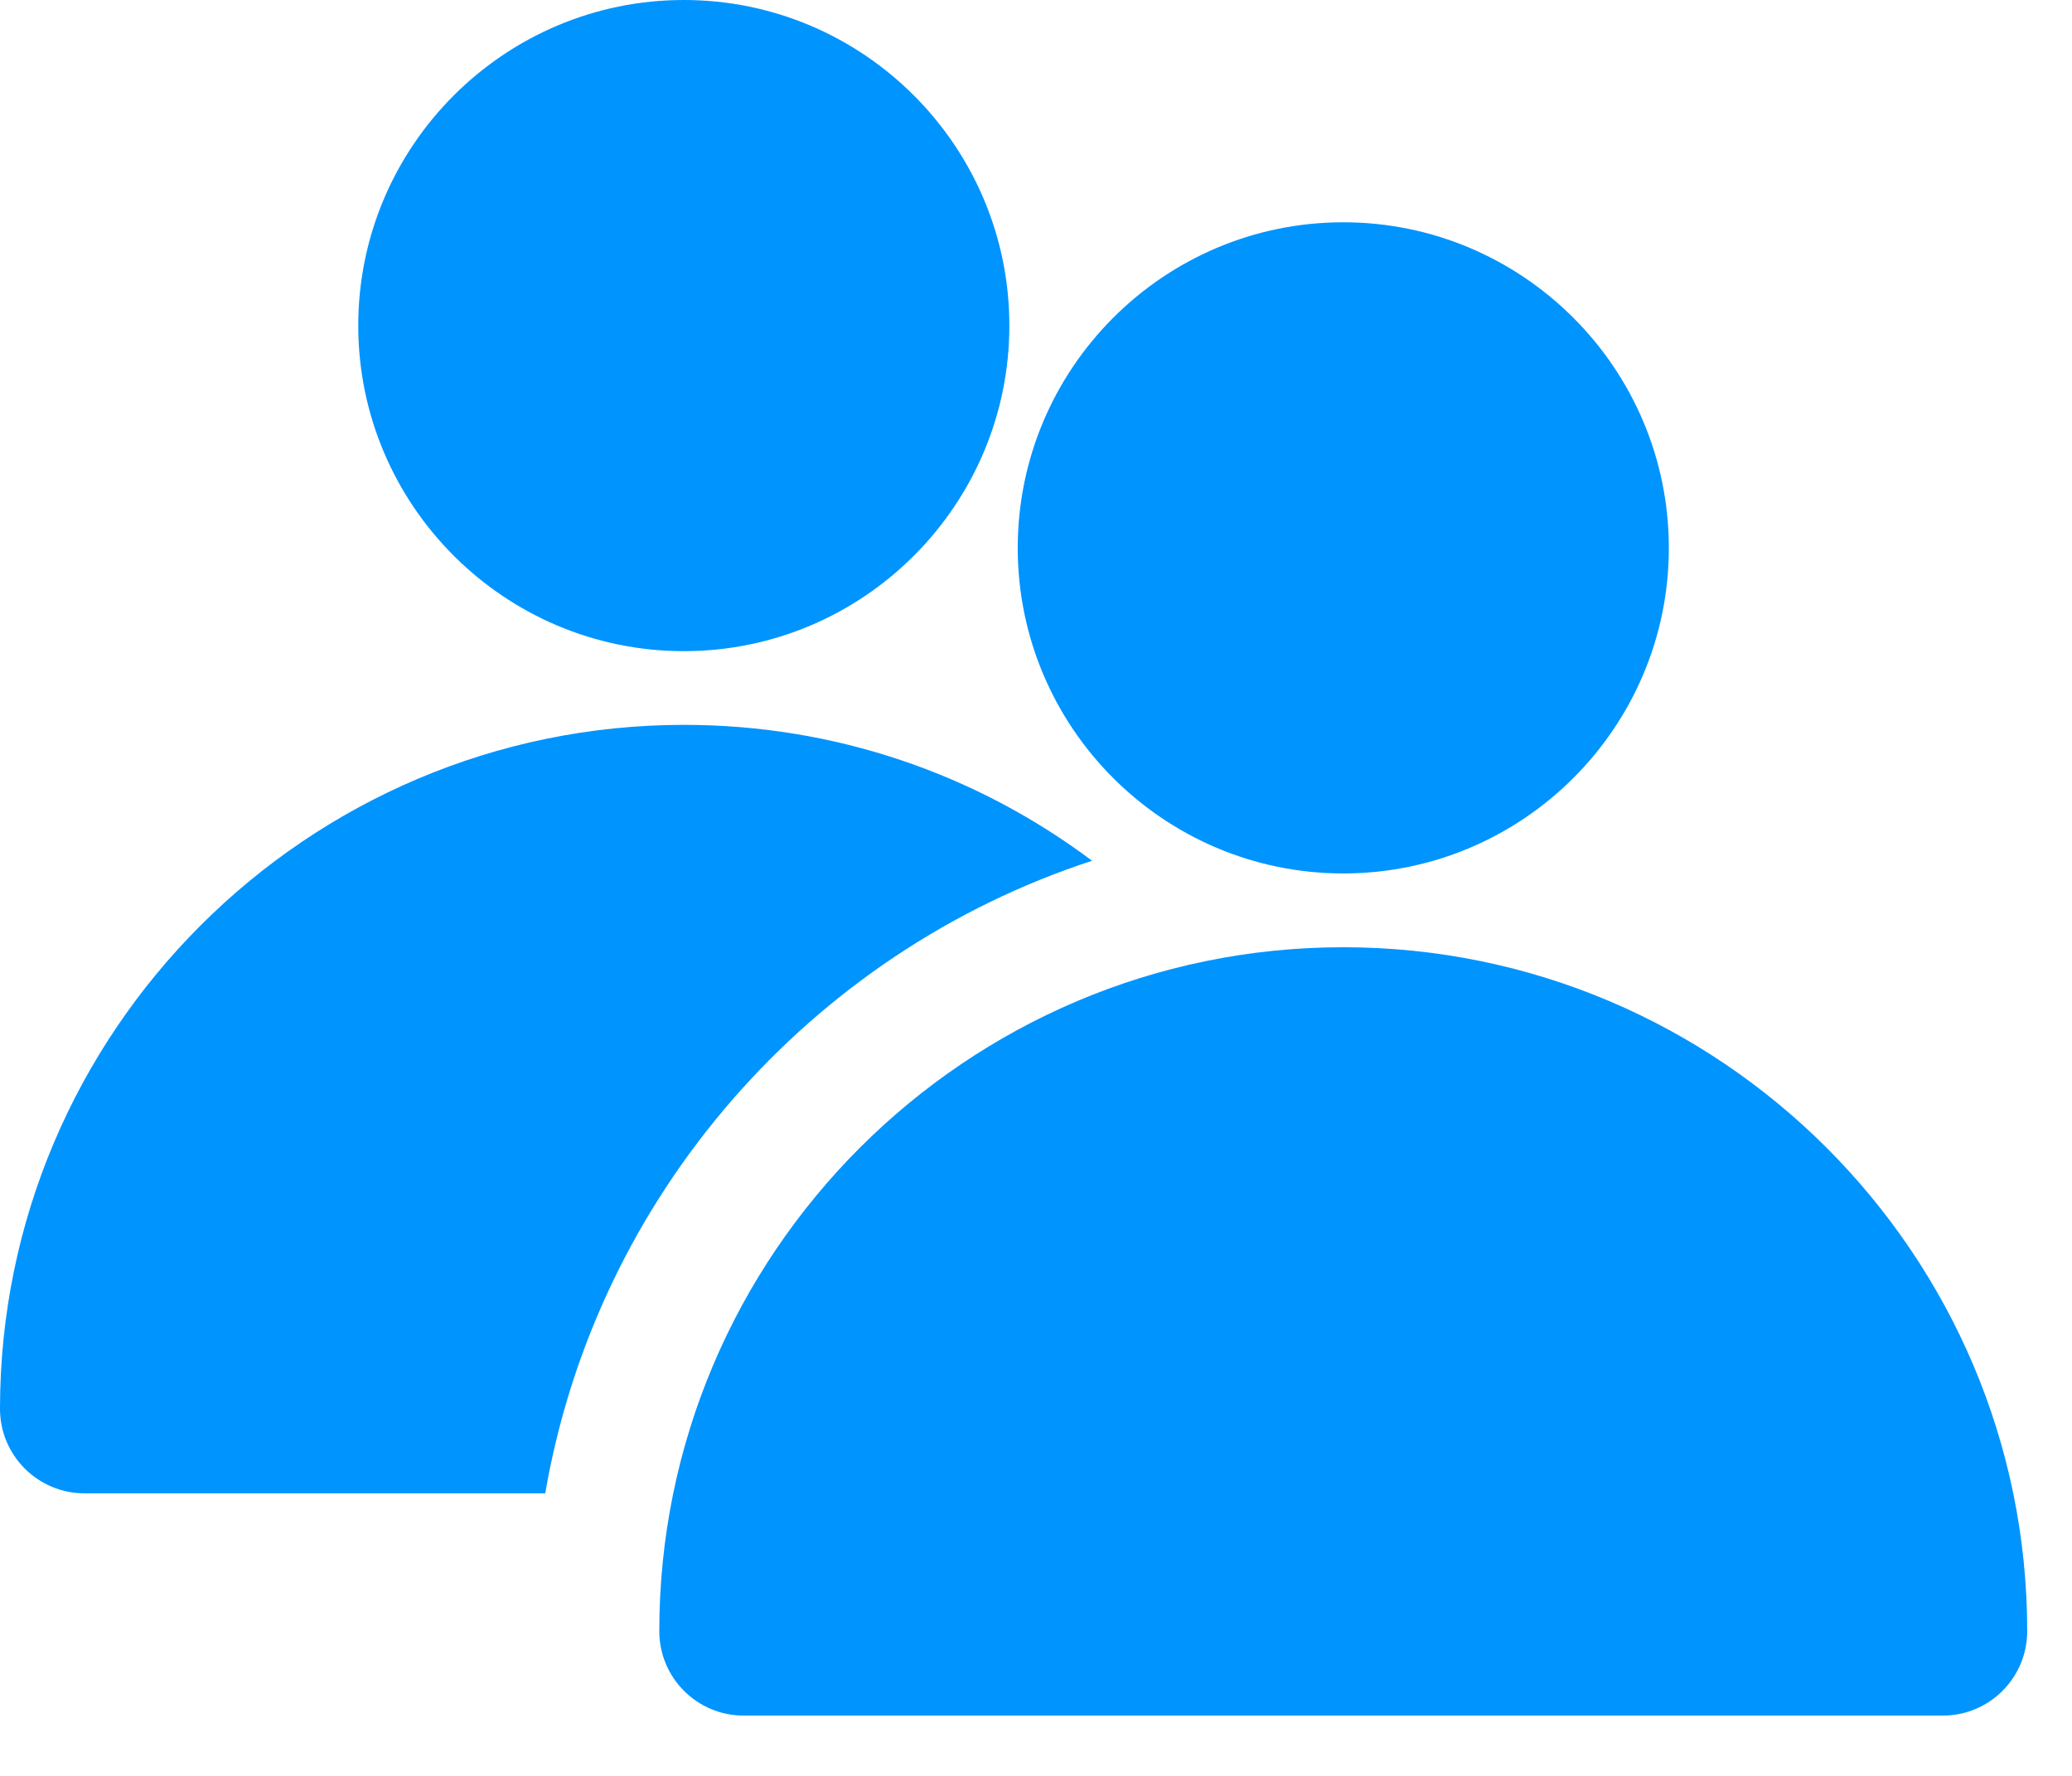
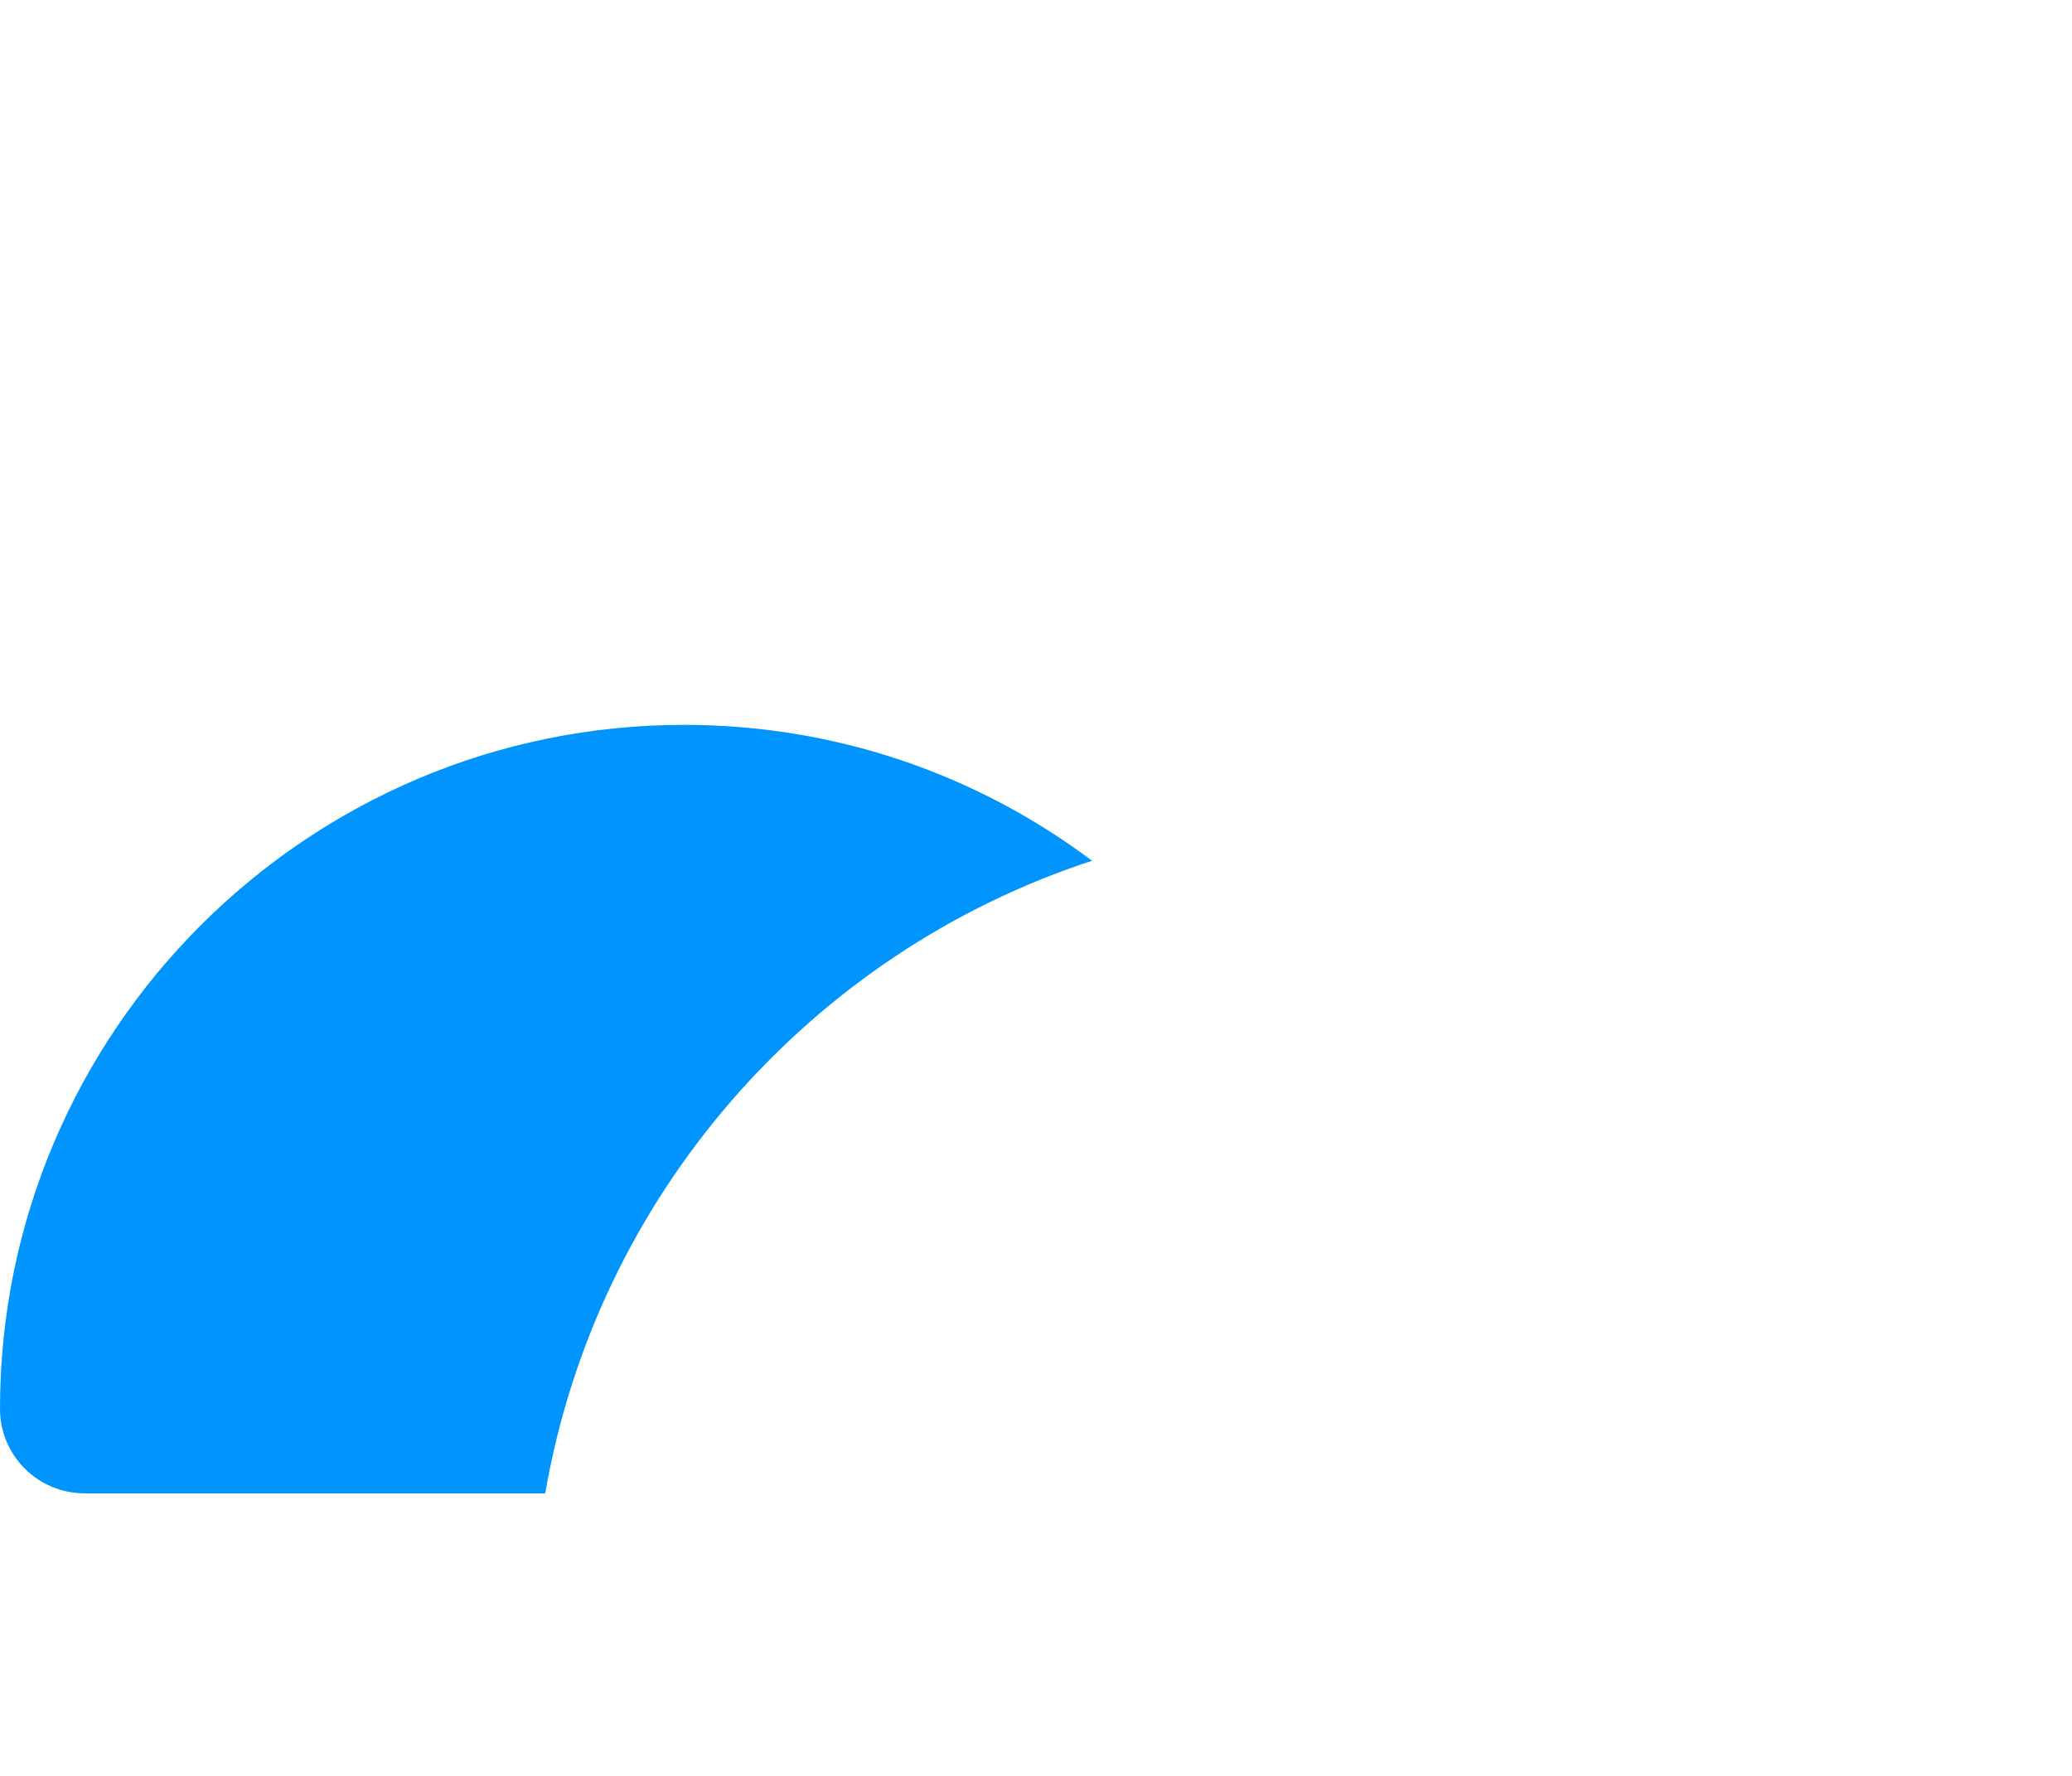
<svg xmlns="http://www.w3.org/2000/svg" width="21" height="18" viewBox="0 0 21 18" fill="none">
-   <path d="M6.931 0C5.112 0 3.631 1.48 3.631 3.3C3.631 5.12 5.111 6.6 6.931 6.6C8.751 6.6 10.23 5.119 10.23 3.3C10.23 1.481 8.75 0 6.931 0Z" fill="#0094FF" />
  <path d="M11.069 8.725C9.889 7.84 8.456 7.347 6.932 7.347C3.109 7.348 0 10.458 0 14.28C0 14.752 0.384 15.136 0.856 15.136H5.526C6.046 12.118 8.212 9.658 11.069 8.724L11.069 8.725Z" fill="#0094FF" />
-   <path d="M13.614 9.601C9.791 9.601 6.682 12.711 6.682 16.533C6.682 17.006 7.065 17.389 7.538 17.389H19.69C20.163 17.389 20.546 17.006 20.546 16.533C20.546 12.711 17.436 9.601 13.614 9.601Z" fill="#0094FF" />
-   <path d="M13.614 2.253C11.795 2.253 10.315 3.734 10.315 5.554C10.315 7.374 11.795 8.853 13.614 8.853C15.434 8.853 16.914 7.373 16.914 5.554C16.914 3.735 15.434 2.253 13.614 2.253Z" fill="#0094FF" />
</svg>